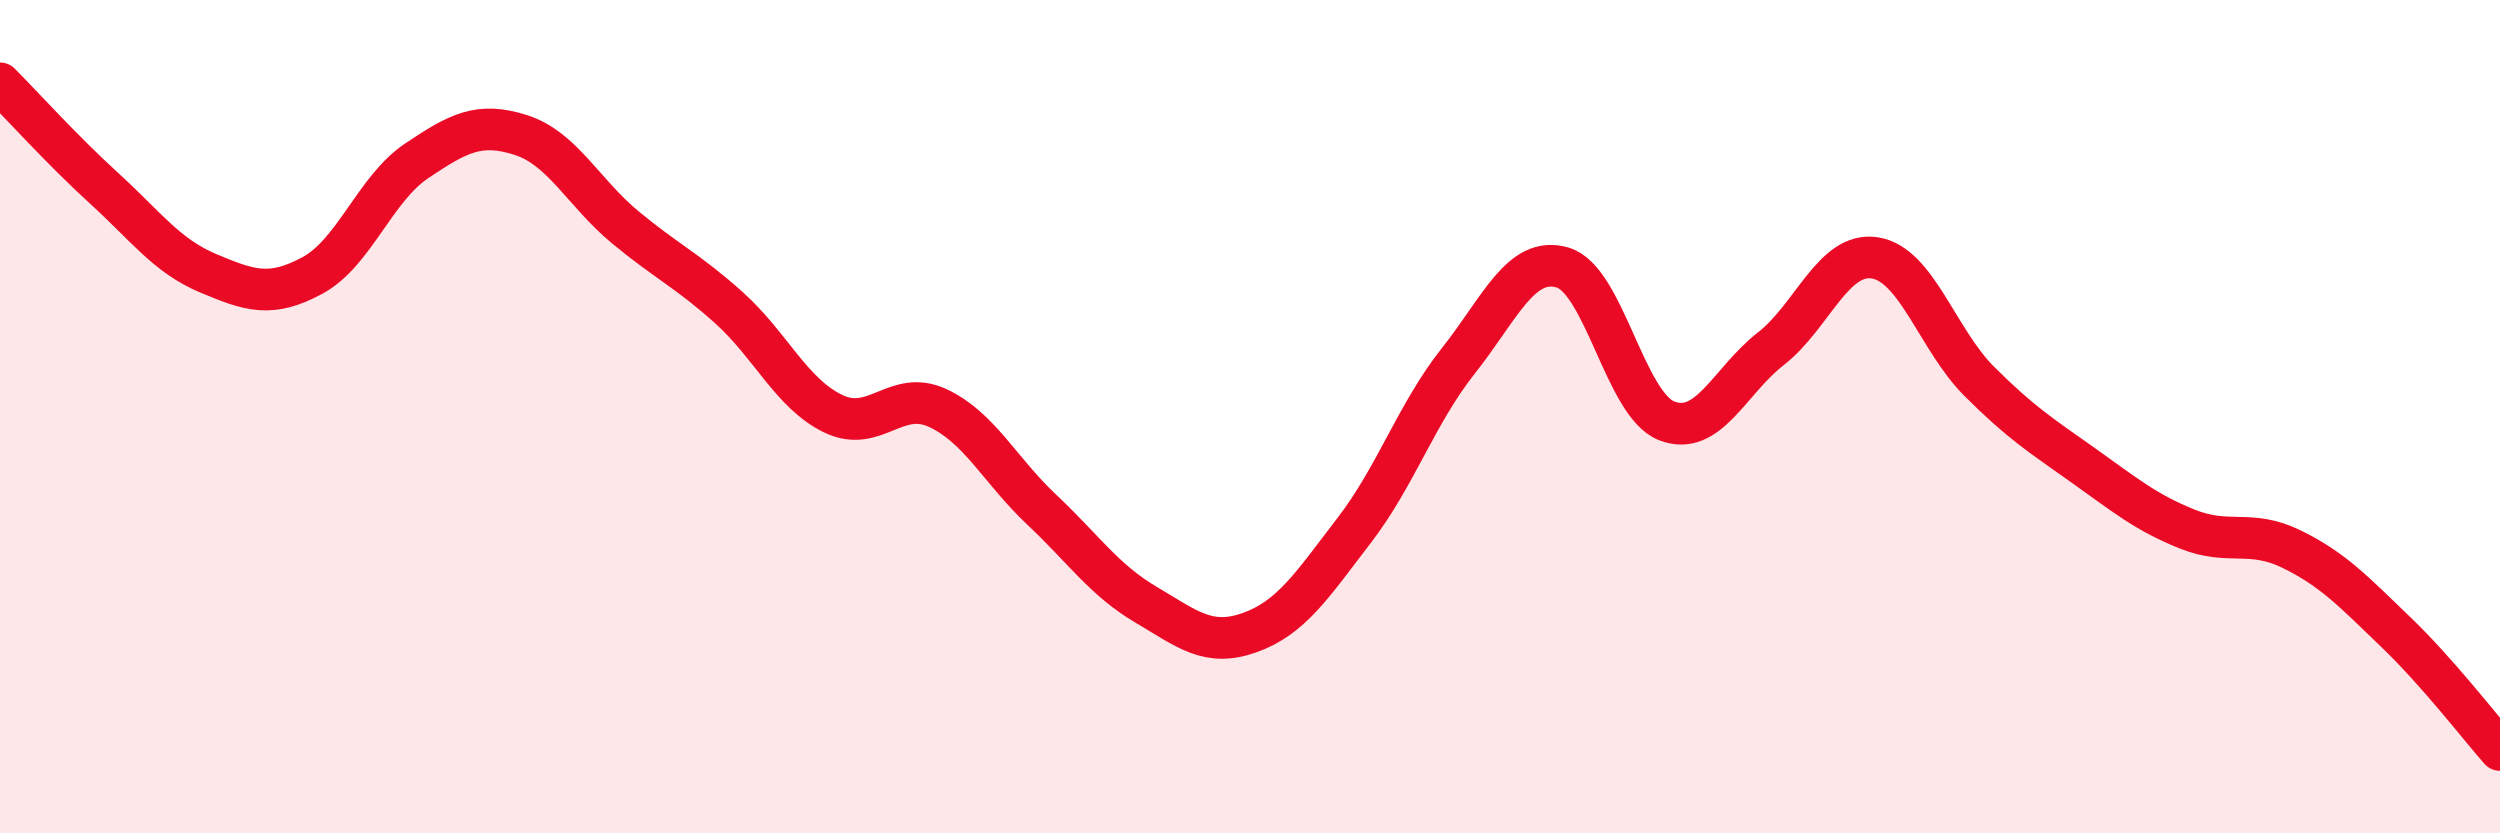
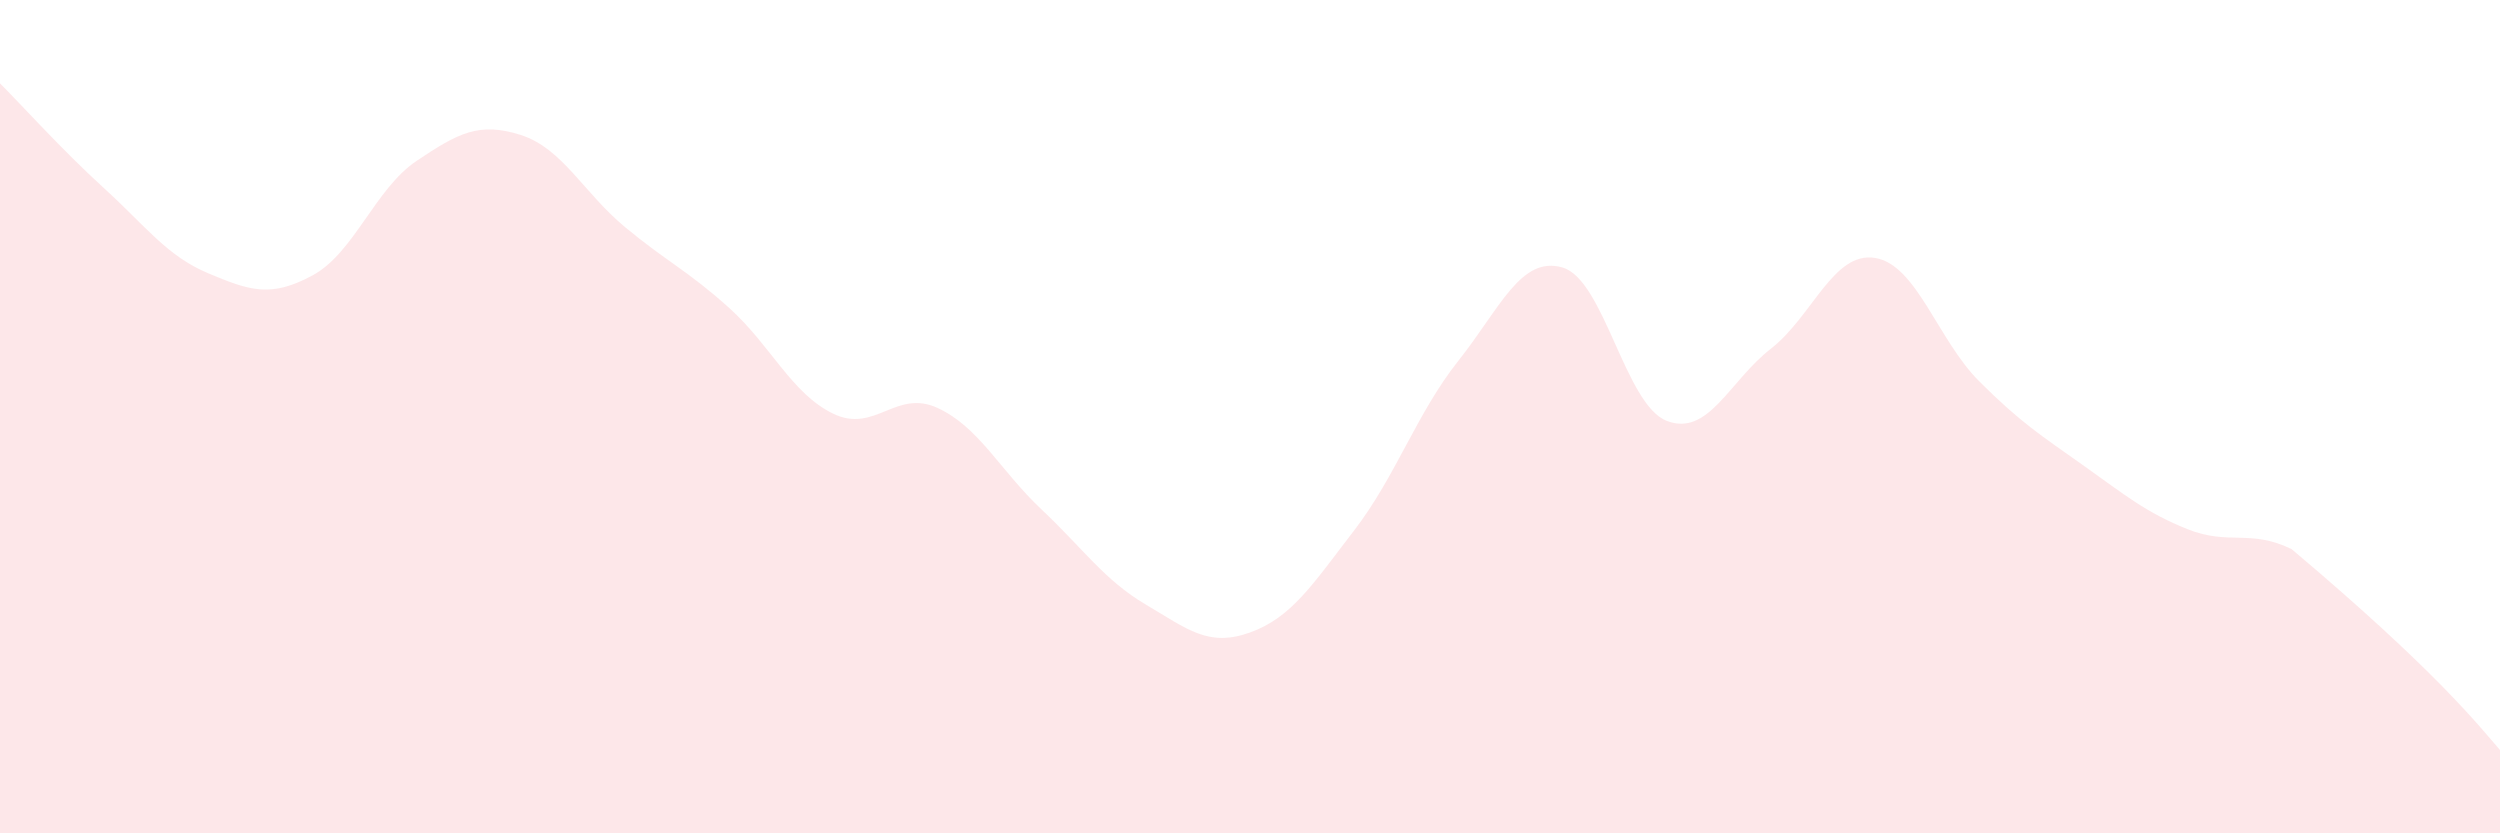
<svg xmlns="http://www.w3.org/2000/svg" width="60" height="20" viewBox="0 0 60 20">
-   <path d="M 0,2 C 0.5,2.5 1.5,3.61 2.5,4.52 C 3.5,5.43 4,6.14 5,6.56 C 6,6.98 6.5,7.15 7.5,6.61 C 8.5,6.07 9,4.53 10,3.86 C 11,3.19 11.5,2.92 12.5,3.24 C 13.5,3.56 14,4.62 15,5.45 C 16,6.28 16.5,6.49 17.5,7.39 C 18.5,8.29 19,9.45 20,9.93 C 21,10.41 21.5,9.33 22.5,9.79 C 23.5,10.25 24,11.29 25,12.23 C 26,13.17 26.5,13.92 27.5,14.51 C 28.5,15.1 29,15.54 30,15.18 C 31,14.82 31.5,14.03 32.5,12.73 C 33.5,11.43 34,9.92 35,8.66 C 36,7.4 36.5,6.13 37.5,6.42 C 38.5,6.71 39,9.71 40,10.1 C 41,10.49 41.5,9.15 42.5,8.37 C 43.5,7.59 44,6.03 45,6.19 C 46,6.35 46.5,8.15 47.5,9.15 C 48.5,10.15 49,10.46 50,11.17 C 51,11.88 51.5,12.3 52.5,12.7 C 53.5,13.1 54,12.69 55,13.18 C 56,13.67 56.5,14.21 57.5,15.17 C 58.5,16.13 59.5,17.43 60,18L60 20L0 20Z" fill="#EB0A25" opacity="0.1" stroke-linecap="round" stroke-linejoin="round" />
-   <path d="M 0,2 C 0.5,2.5 1.5,3.61 2.5,4.52 C 3.5,5.43 4,6.14 5,6.56 C 6,6.98 6.5,7.15 7.5,6.61 C 8.5,6.07 9,4.53 10,3.86 C 11,3.19 11.5,2.92 12.5,3.24 C 13.5,3.56 14,4.62 15,5.45 C 16,6.28 16.5,6.49 17.5,7.39 C 18.5,8.29 19,9.45 20,9.93 C 21,10.41 21.5,9.33 22.5,9.79 C 23.5,10.25 24,11.29 25,12.23 C 26,13.17 26.5,13.92 27.5,14.51 C 28.5,15.1 29,15.54 30,15.18 C 31,14.82 31.5,14.03 32.5,12.73 C 33.5,11.43 34,9.92 35,8.66 C 36,7.4 36.5,6.13 37.5,6.42 C 38.5,6.71 39,9.71 40,10.1 C 41,10.49 41.5,9.15 42.5,8.37 C 43.5,7.59 44,6.03 45,6.19 C 46,6.35 46.5,8.15 47.5,9.15 C 48.5,10.15 49,10.46 50,11.17 C 51,11.88 51.5,12.3 52.5,12.7 C 53.5,13.1 54,12.69 55,13.18 C 56,13.67 56.5,14.21 57.5,15.17 C 58.5,16.13 59.5,17.43 60,18" stroke="#EB0A25" stroke-width="1" fill="none" stroke-linecap="round" stroke-linejoin="round" />
+   <path d="M 0,2 C 0.5,2.5 1.5,3.61 2.5,4.52 C 3.5,5.43 4,6.14 5,6.56 C 6,6.98 6.5,7.15 7.5,6.61 C 8.5,6.07 9,4.53 10,3.86 C 11,3.19 11.5,2.92 12.5,3.24 C 13.5,3.56 14,4.62 15,5.45 C 16,6.28 16.5,6.49 17.5,7.39 C 18.5,8.29 19,9.45 20,9.93 C 21,10.41 21.5,9.33 22.5,9.79 C 23.5,10.25 24,11.29 25,12.23 C 26,13.17 26.5,13.92 27.5,14.51 C 28.5,15.1 29,15.54 30,15.18 C 31,14.82 31.5,14.03 32.5,12.73 C 33.5,11.43 34,9.92 35,8.66 C 36,7.4 36.5,6.13 37.5,6.42 C 38.5,6.71 39,9.71 40,10.1 C 41,10.49 41.5,9.15 42.5,8.37 C 43.5,7.59 44,6.03 45,6.19 C 46,6.35 46.5,8.15 47.5,9.15 C 48.5,10.15 49,10.46 50,11.17 C 51,11.88 51.5,12.3 52.5,12.7 C 53.5,13.1 54,12.69 55,13.18 C 58.5,16.13 59.5,17.43 60,18L60 20L0 20Z" fill="#EB0A25" opacity="0.1" stroke-linecap="round" stroke-linejoin="round" />
</svg>